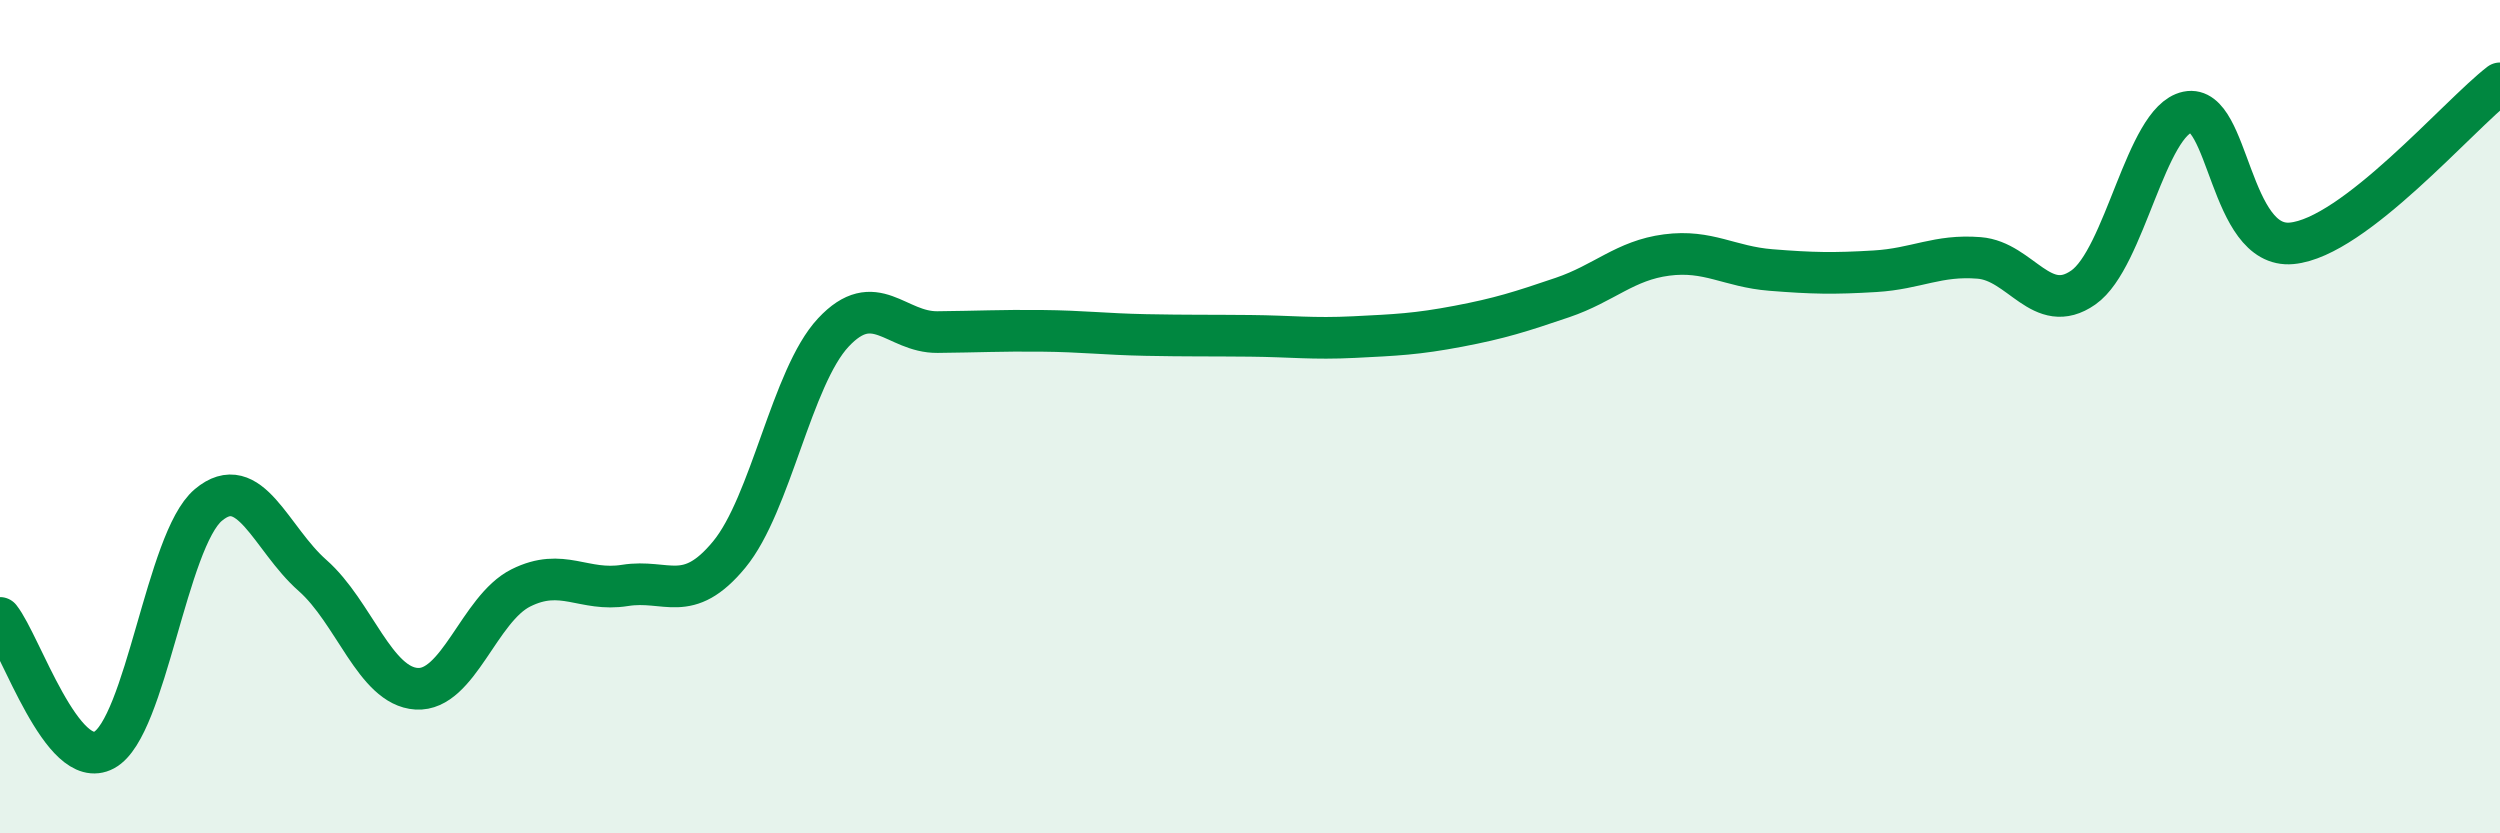
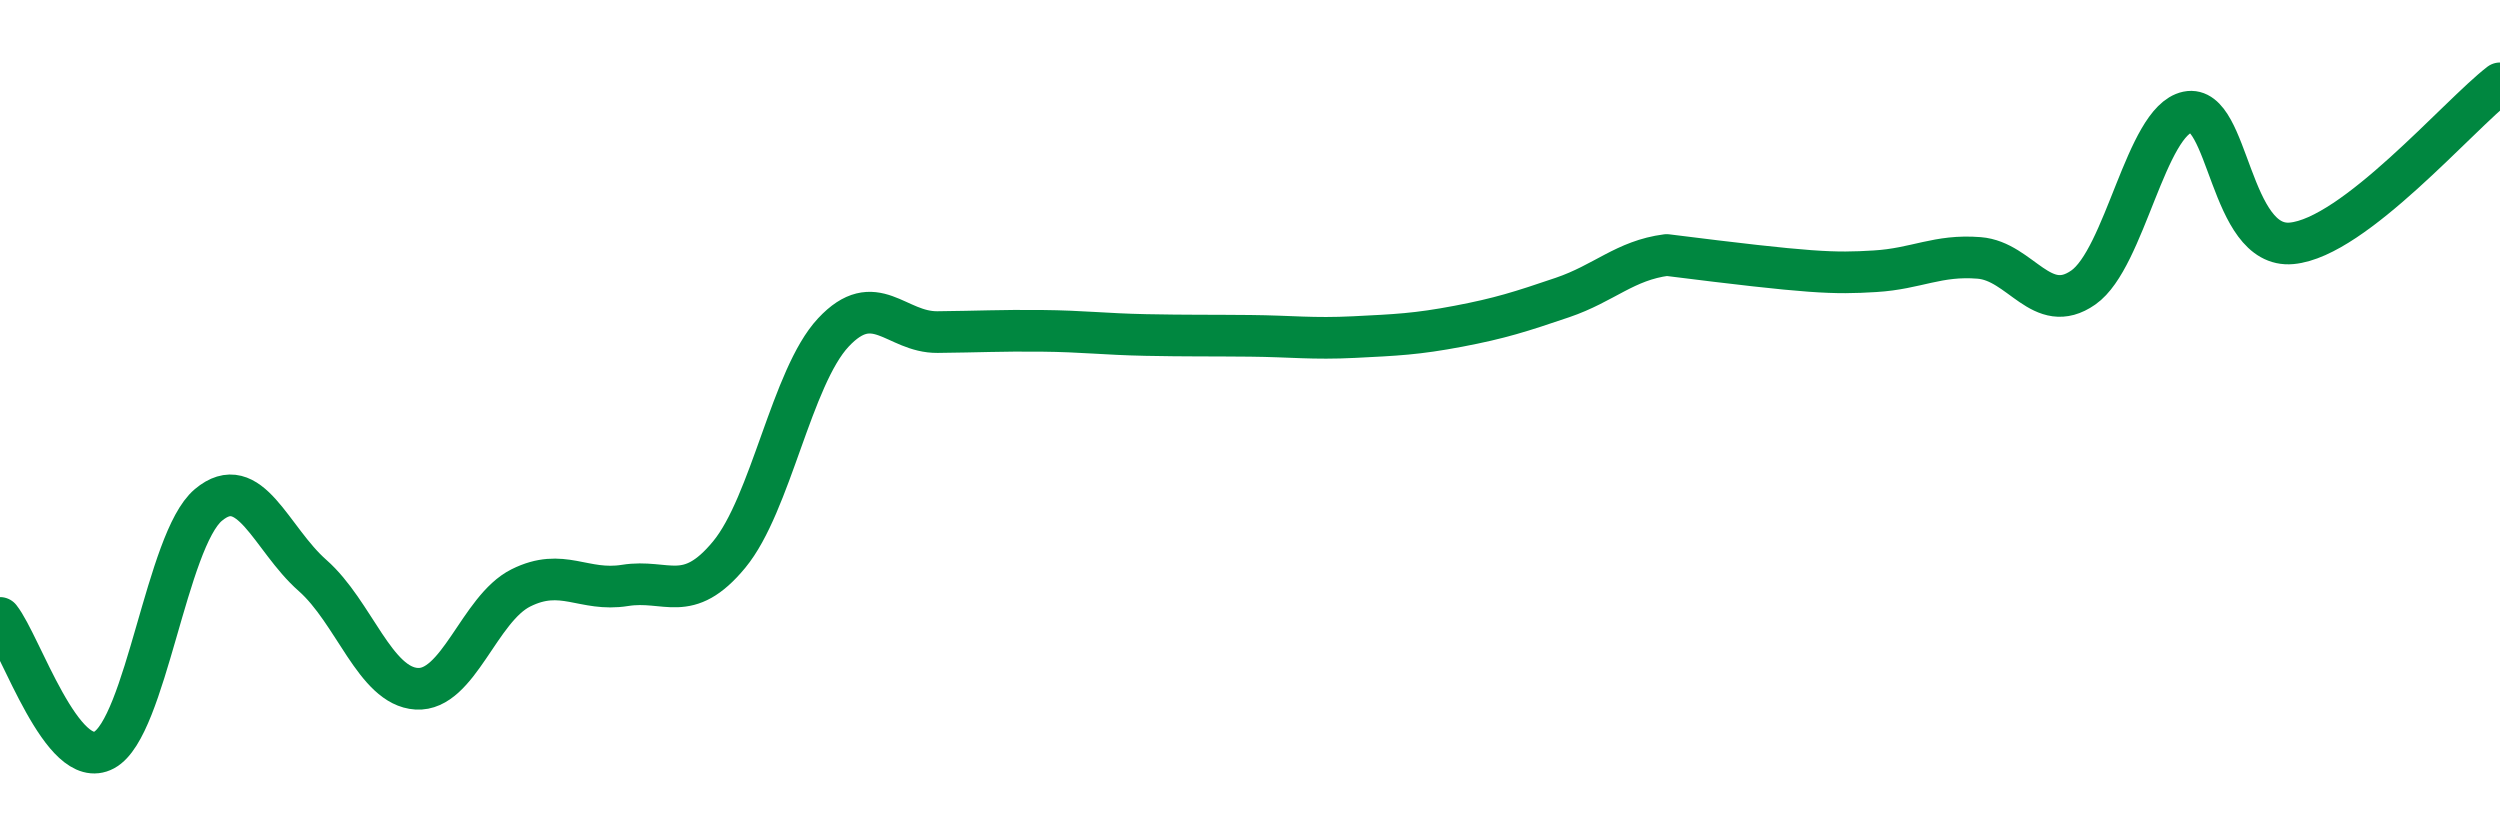
<svg xmlns="http://www.w3.org/2000/svg" width="60" height="20" viewBox="0 0 60 20">
-   <path d="M 0,14.83 C 0.5,15.46 1.5,18.54 2.5,18 C 3.5,17.46 4,12.96 5,12.12 C 6,11.28 6.5,12.93 7.5,13.81 C 8.5,14.69 9,16.47 10,16.53 C 11,16.59 11.5,14.61 12.5,14.11 C 13.5,13.61 14,14.21 15,14.05 C 16,13.89 16.5,14.52 17.5,13.31 C 18.5,12.1 19,9.05 20,7.98 C 21,6.91 21.5,7.98 22.5,7.97 C 23.5,7.96 24,7.93 25,7.94 C 26,7.95 26.5,8.02 27.5,8.04 C 28.5,8.06 29,8.05 30,8.06 C 31,8.07 31.5,8.14 32.5,8.09 C 33.5,8.04 34,8.02 35,7.83 C 36,7.64 36.5,7.48 37.5,7.14 C 38.5,6.8 39,6.25 40,6.12 C 41,5.99 41.5,6.4 42.5,6.48 C 43.5,6.56 44,6.57 45,6.51 C 46,6.45 46.5,6.11 47.5,6.19 C 48.5,6.27 49,7.6 50,6.9 C 51,6.2 51.5,2.9 52.5,2.69 C 53.5,2.48 53.5,5.98 55,5.84 C 56.5,5.7 59,2.77 60,2L60 20L0 20Z" fill="#008740" opacity="0.1" stroke-linecap="round" stroke-linejoin="round" />
-   <path d="M 0,14.83 C 0.5,15.46 1.5,18.54 2.5,18 C 3.5,17.46 4,12.96 5,12.12 C 6,11.28 6.5,12.93 7.5,13.81 C 8.5,14.69 9,16.47 10,16.53 C 11,16.59 11.5,14.61 12.5,14.11 C 13.5,13.61 14,14.21 15,14.05 C 16,13.89 16.5,14.52 17.5,13.31 C 18.5,12.1 19,9.05 20,7.98 C 21,6.91 21.5,7.98 22.5,7.97 C 23.5,7.96 24,7.93 25,7.94 C 26,7.95 26.5,8.02 27.5,8.04 C 28.5,8.06 29,8.05 30,8.06 C 31,8.07 31.5,8.14 32.5,8.09 C 33.5,8.04 34,8.02 35,7.83 C 36,7.64 36.5,7.48 37.5,7.14 C 38.5,6.8 39,6.25 40,6.12 C 41,5.99 41.5,6.4 42.5,6.48 C 43.5,6.56 44,6.57 45,6.51 C 46,6.45 46.5,6.11 47.5,6.19 C 48.5,6.27 49,7.6 50,6.9 C 51,6.2 51.5,2.9 52.5,2.69 C 53.5,2.48 53.5,5.98 55,5.84 C 56.5,5.7 59,2.77 60,2" stroke="#008740" stroke-width="1" fill="none" stroke-linecap="round" stroke-linejoin="round" />
+   <path d="M 0,14.83 C 0.5,15.46 1.5,18.54 2.5,18 C 3.5,17.46 4,12.96 5,12.12 C 6,11.28 6.5,12.93 7.5,13.81 C 8.5,14.69 9,16.47 10,16.53 C 11,16.59 11.5,14.61 12.5,14.11 C 13.5,13.61 14,14.21 15,14.05 C 16,13.89 16.5,14.52 17.5,13.31 C 18.5,12.1 19,9.05 20,7.98 C 21,6.91 21.5,7.98 22.5,7.97 C 23.5,7.96 24,7.93 25,7.94 C 26,7.95 26.5,8.02 27.5,8.04 C 28.5,8.06 29,8.05 30,8.06 C 31,8.07 31.5,8.14 32.5,8.09 C 33.5,8.04 34,8.02 35,7.83 C 36,7.64 36.5,7.48 37.5,7.14 C 38.5,6.8 39,6.25 40,6.12 C 43.5,6.56 44,6.57 45,6.51 C 46,6.45 46.5,6.11 47.5,6.19 C 48.5,6.27 49,7.6 50,6.9 C 51,6.2 51.5,2.9 52.5,2.69 C 53.5,2.48 53.5,5.98 55,5.84 C 56.5,5.7 59,2.77 60,2" stroke="#008740" stroke-width="1" fill="none" stroke-linecap="round" stroke-linejoin="round" />
</svg>